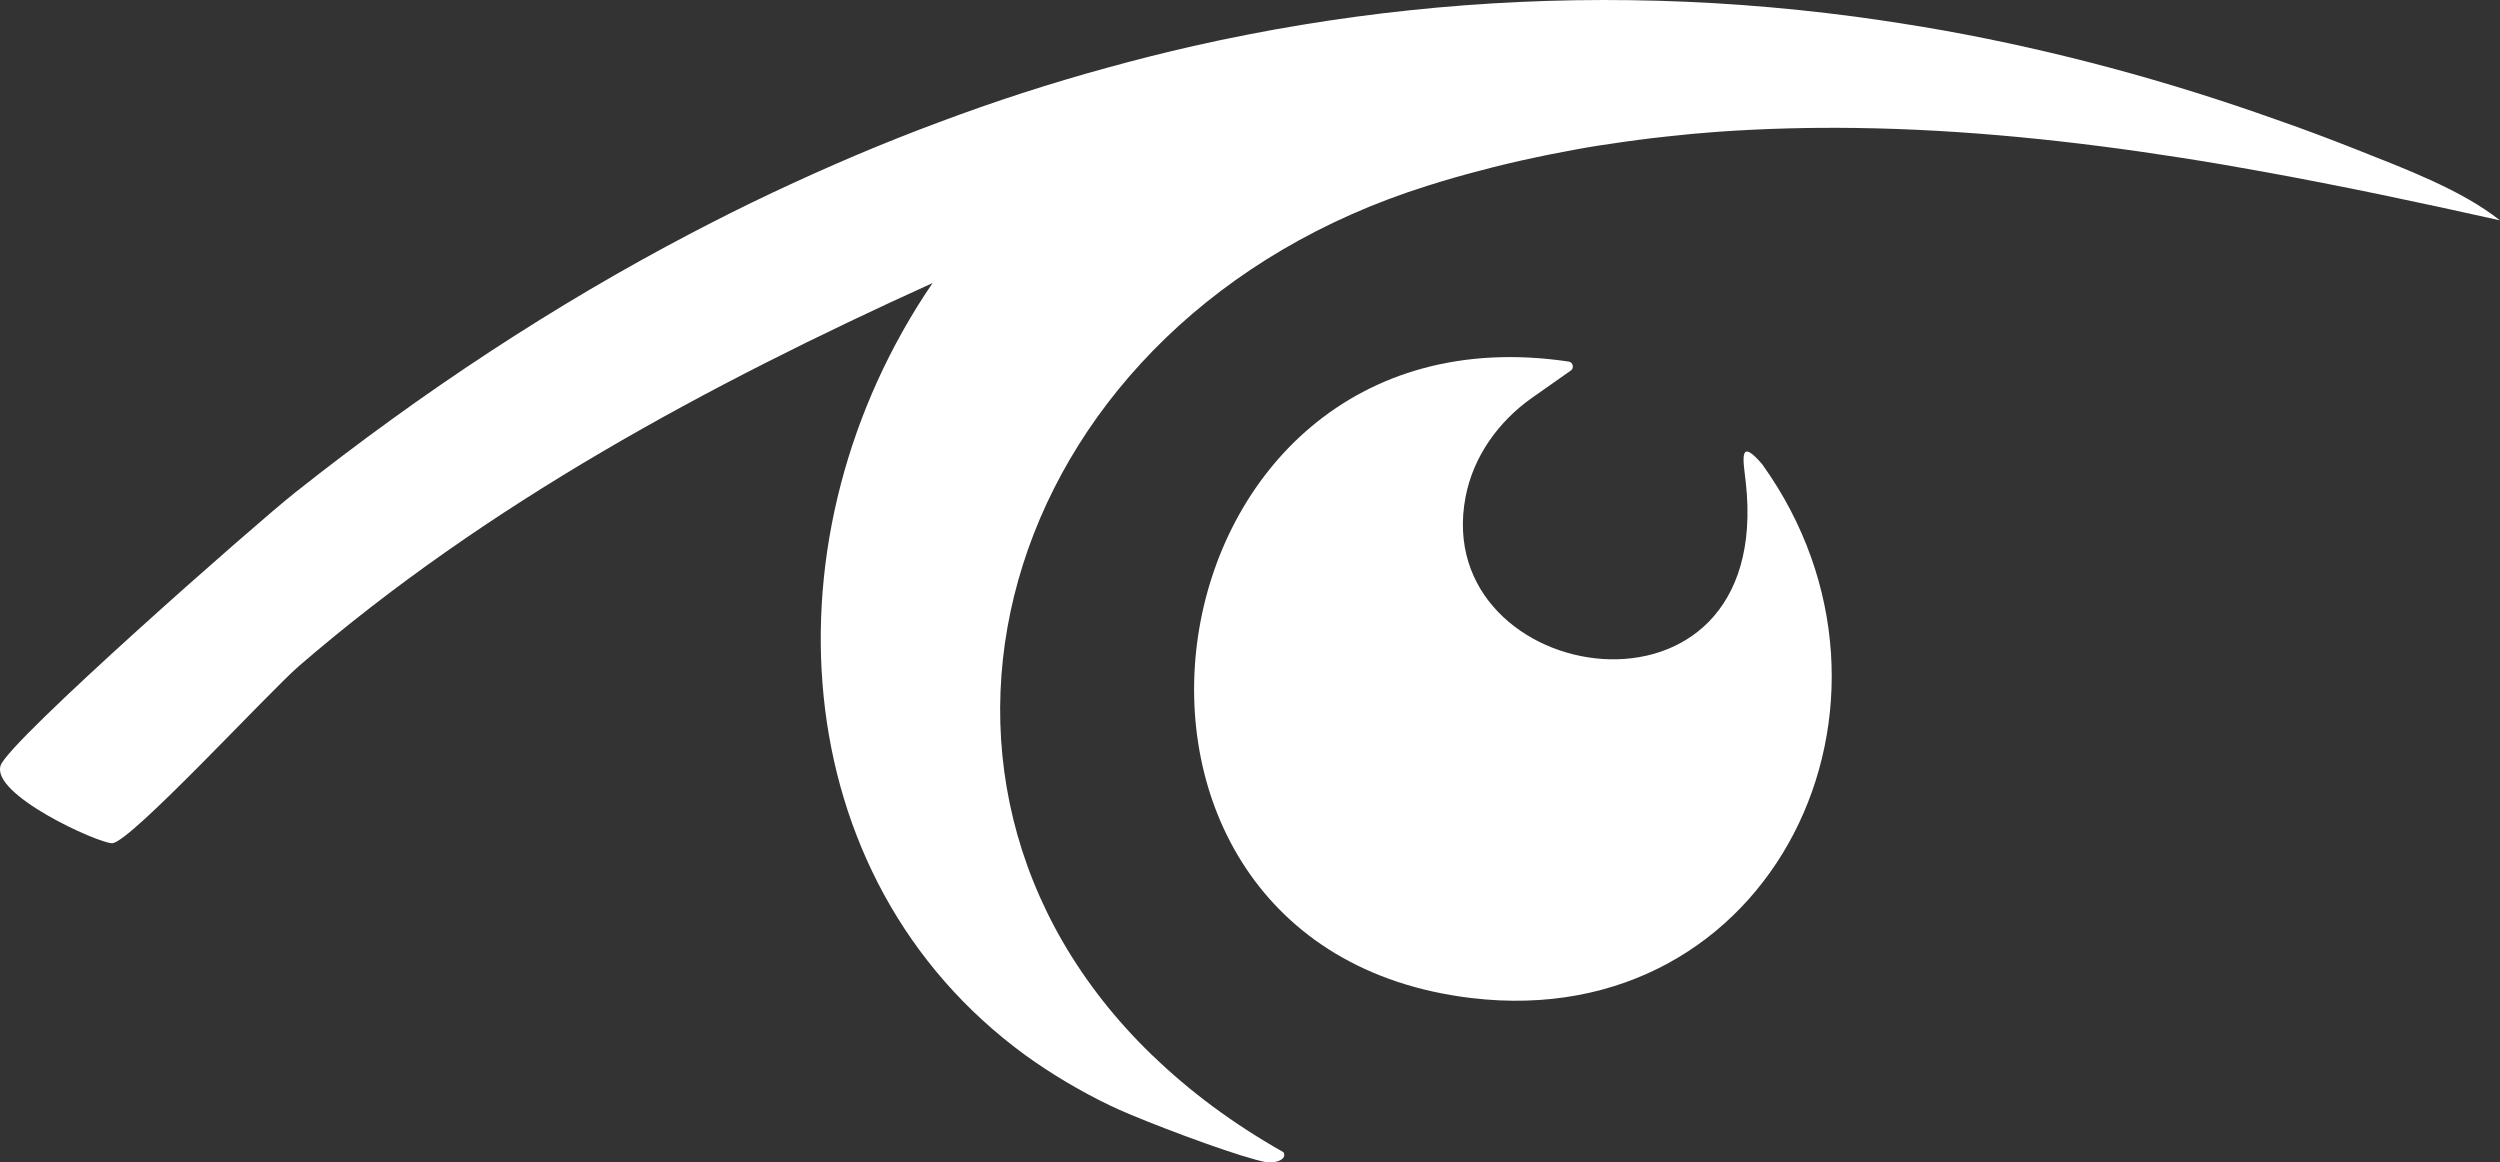
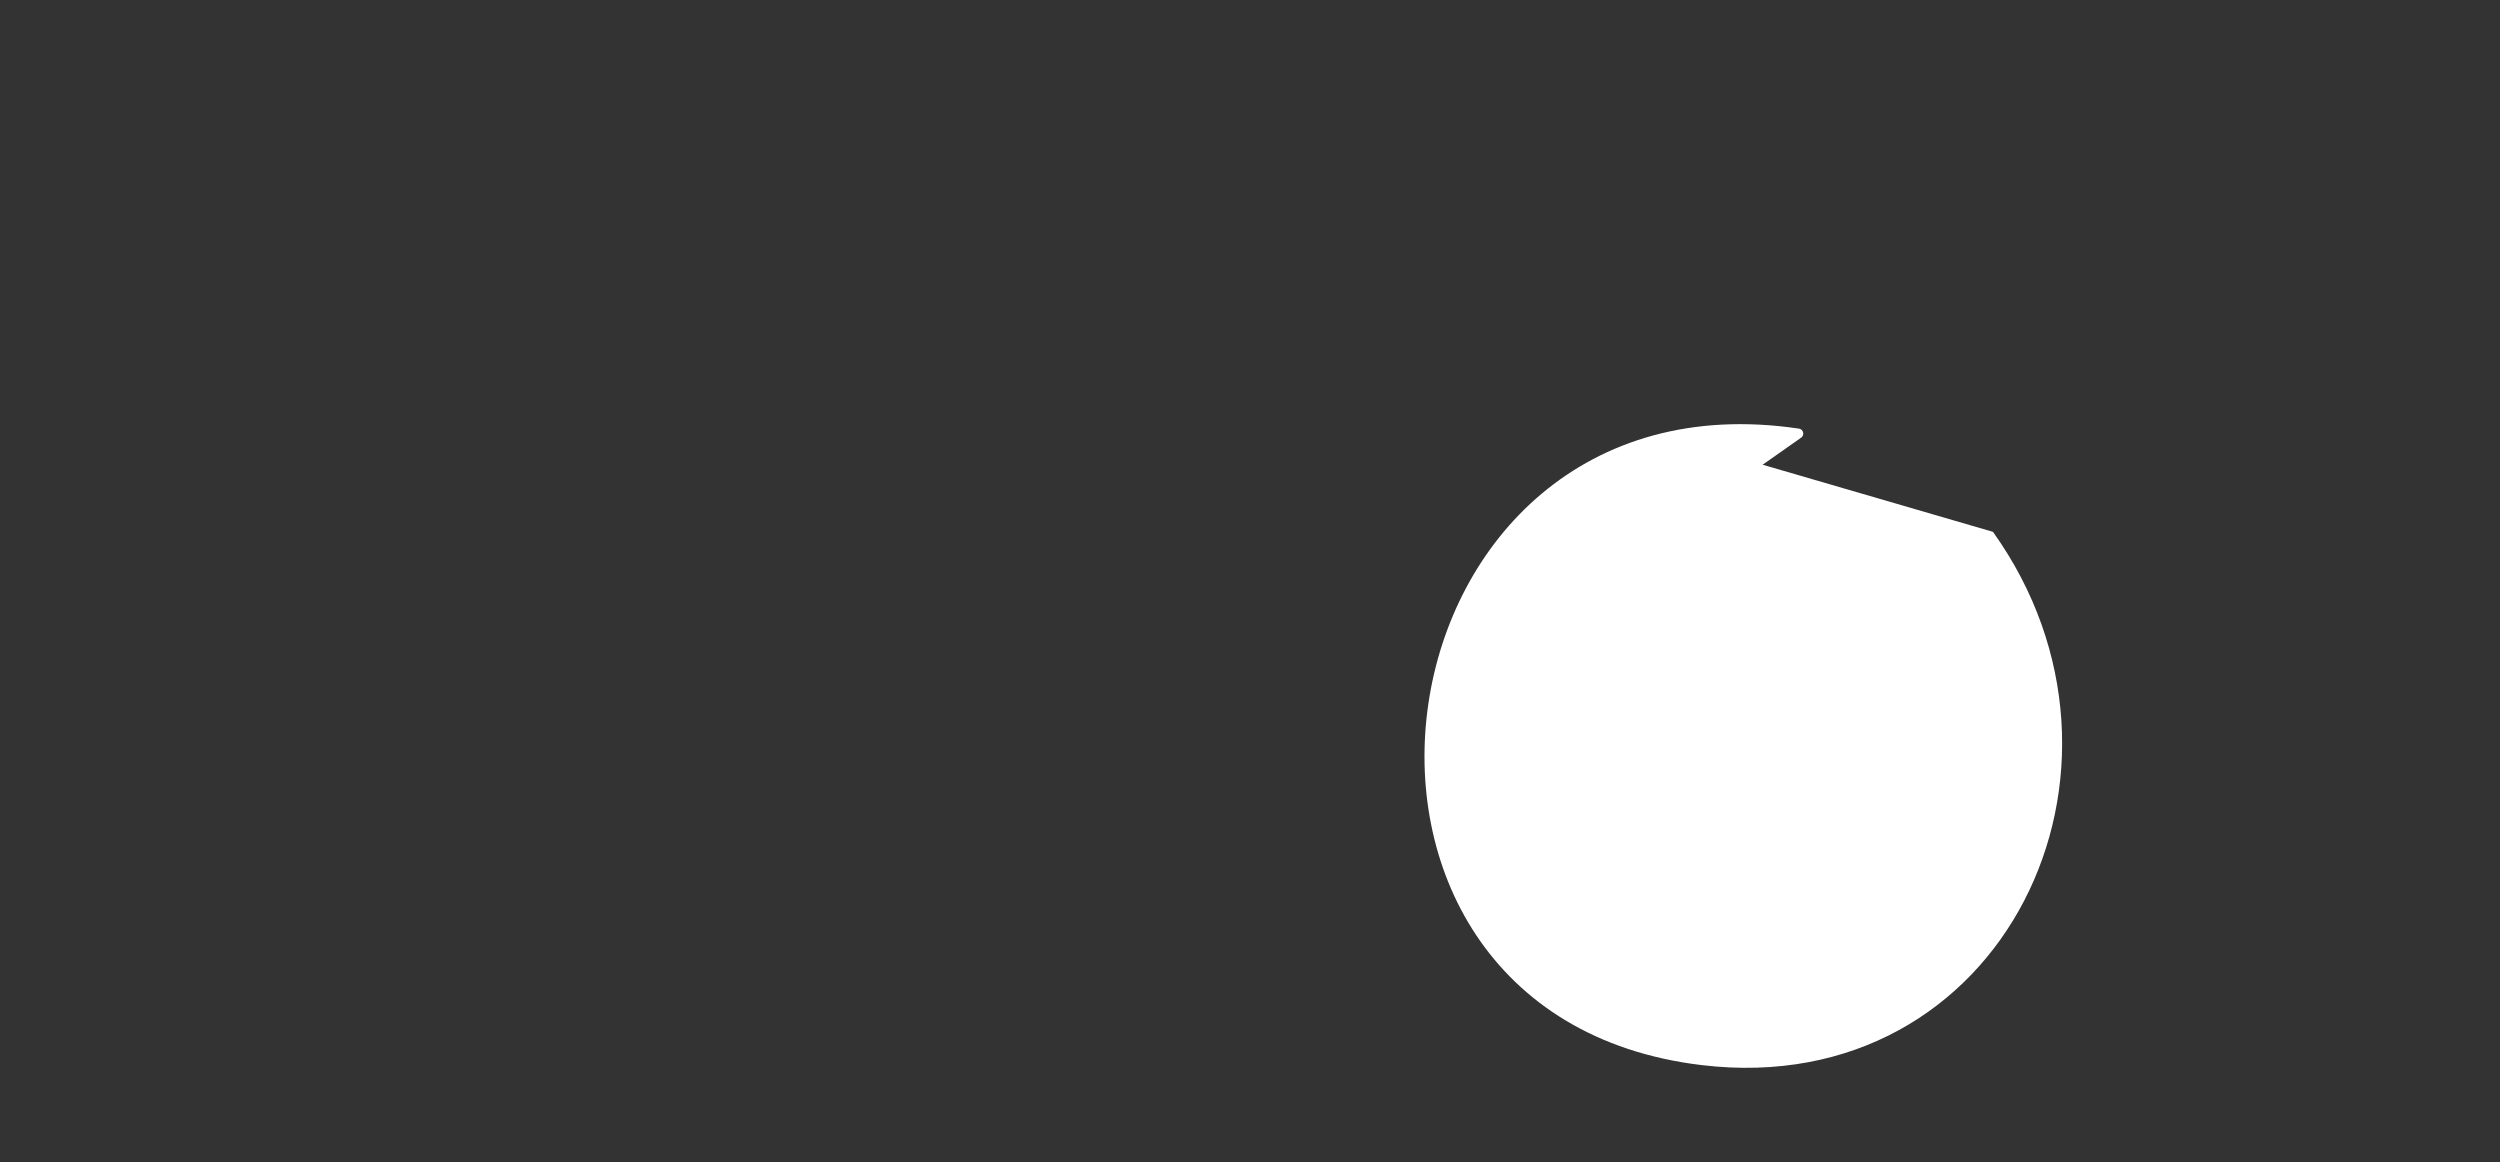
<svg xmlns="http://www.w3.org/2000/svg" id="Ebene_2" data-name="Ebene 2" viewBox="0 0 405.94 188.76">
  <rect x="0" y="0" width="405.94" height="188.76" fill="#333333" stroke="none" />
  <defs>
    <style>
      .cls-1 {
        fill: #fff;
      }
    </style>
  </defs>
  <g id="Ebene_1-2" data-name="Ebene 1">
-     <path class="cls-1" d="M405.94,35.78c-12.74-2.84-25.67-5.59-38.71-7.95-4.35-.79-8.72-1.54-13.1-2.22-17.5-2.74-35.13-4.59-52.75-4.83-7.45-.1-14.91.09-22.34.61-2.8.2-5.58.46-8.35.77-3.13.33-6.25.75-9.35,1.22-2.45.34-4.91.77-7.33,1.25-1.7.3-3.37.65-5.04,1.01-2.89.61-5.75,1.29-8.61,2.06-2.89.74-5.72,1.56-8.59,2.47-68.35,21.43-91.85,95.53-44.74,141.12.03.05.08.08.13.11,5.95,5.76,13.01,11.04,21.26,15.7.29.6-.01,1.02-.53,1.28-.16.11-.38.18-.57.23-.59.15-1.27.17-1.67.11-3.86-.7-15.32-4.92-21.93-7.67-1.42-.61-2.59-1.11-3.45-1.53-5-2.41-9.59-5.16-13.8-8.2-39.51-28.86-42.76-84.73-15.04-125.36-36.52,16.56-72.42,35.88-102.88,62.18-4.95,4.29-27.43,28.71-30.33,28.78h-.03c-2.34-.03-19.8-7.94-18.07-12.67,1.54-4.12,41.23-39.07,47.81-44.28,20.8-16.48,42.25-30.55,64.28-42.09,4.42-2.31,8.83-4.53,13.3-6.63,4.44-2.09,8.91-4.1,13.4-6.01,4.49-1.9,9.01-3.7,13.55-5.39,9.06-3.4,18.22-6.37,27.43-8.88,4.62-1.28,9.23-2.43,13.9-3.5C217.02,2.23,240.71-.3,264.75.03c12.05.16,24.2,1.05,36.44,2.67,4.89.66,9.77,1.42,14.71,2.3,17.82,3.23,35.78,8.02,53.88,14.48,4.36,1.51,8.7,3.16,13.06,4.88,7.49,2.98,16.81,6.44,23.09,11.42Z" />
-     <path class="cls-1" d="M286.21,75.46c-4-4.69-3.13-.73-2.73,2.93,4.63,42.24-51.4,33.29-45.51,2.32,1.25-6.58,5.35-12.29,10.83-16.14l6.26-4.4c.59-.41.36-1.36-.35-1.46-70.13-10.45-85.1,95.07-15.79,103.35,49.09,5.86,74.75-48.2,47.28-86.59Z" />
+     <path class="cls-1" d="M286.21,75.46l6.26-4.4c.59-.41.36-1.36-.35-1.46-70.13-10.45-85.1,95.07-15.79,103.35,49.09,5.86,74.75-48.2,47.28-86.59Z" />
  </g>
</svg>